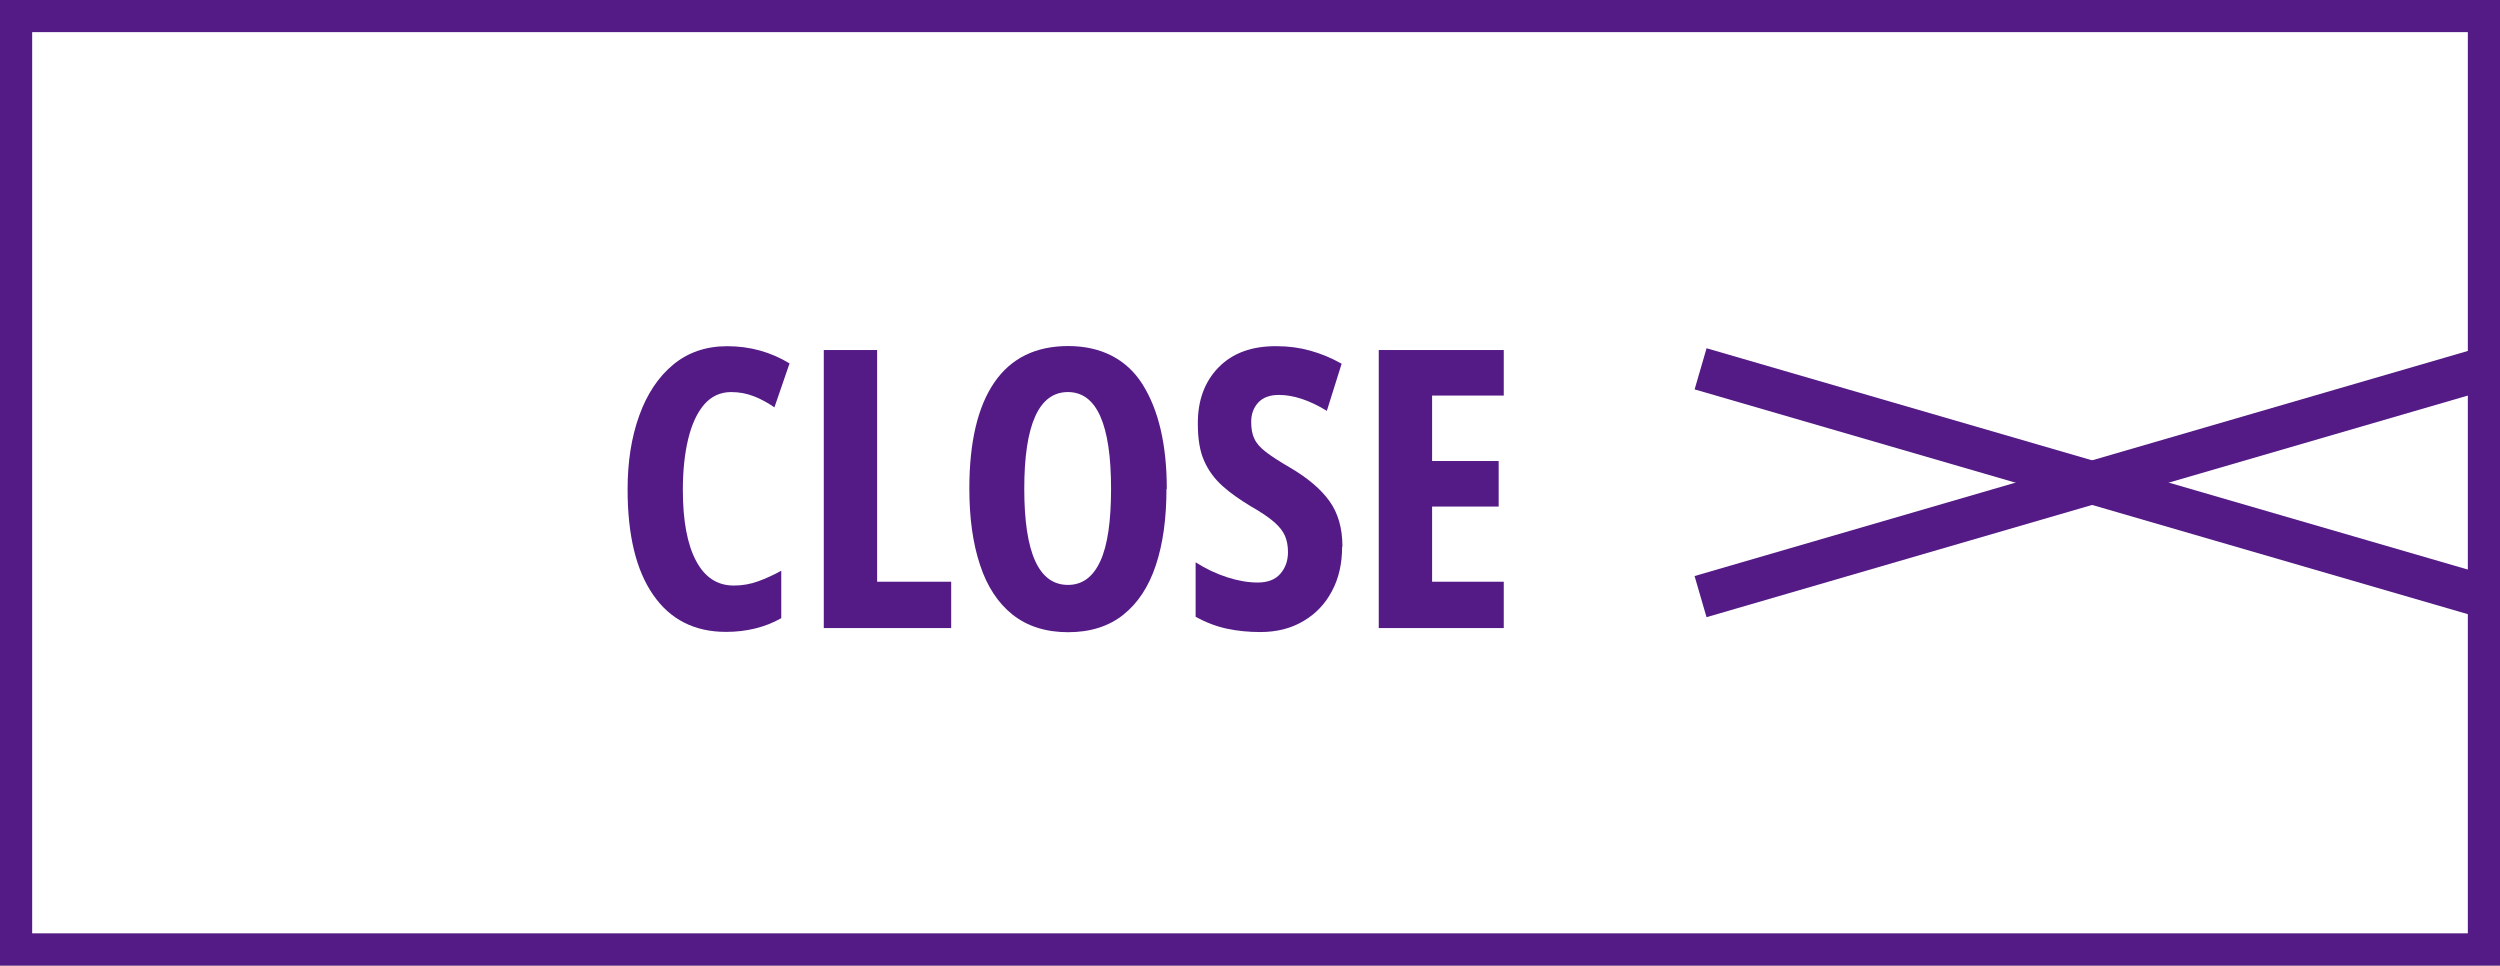
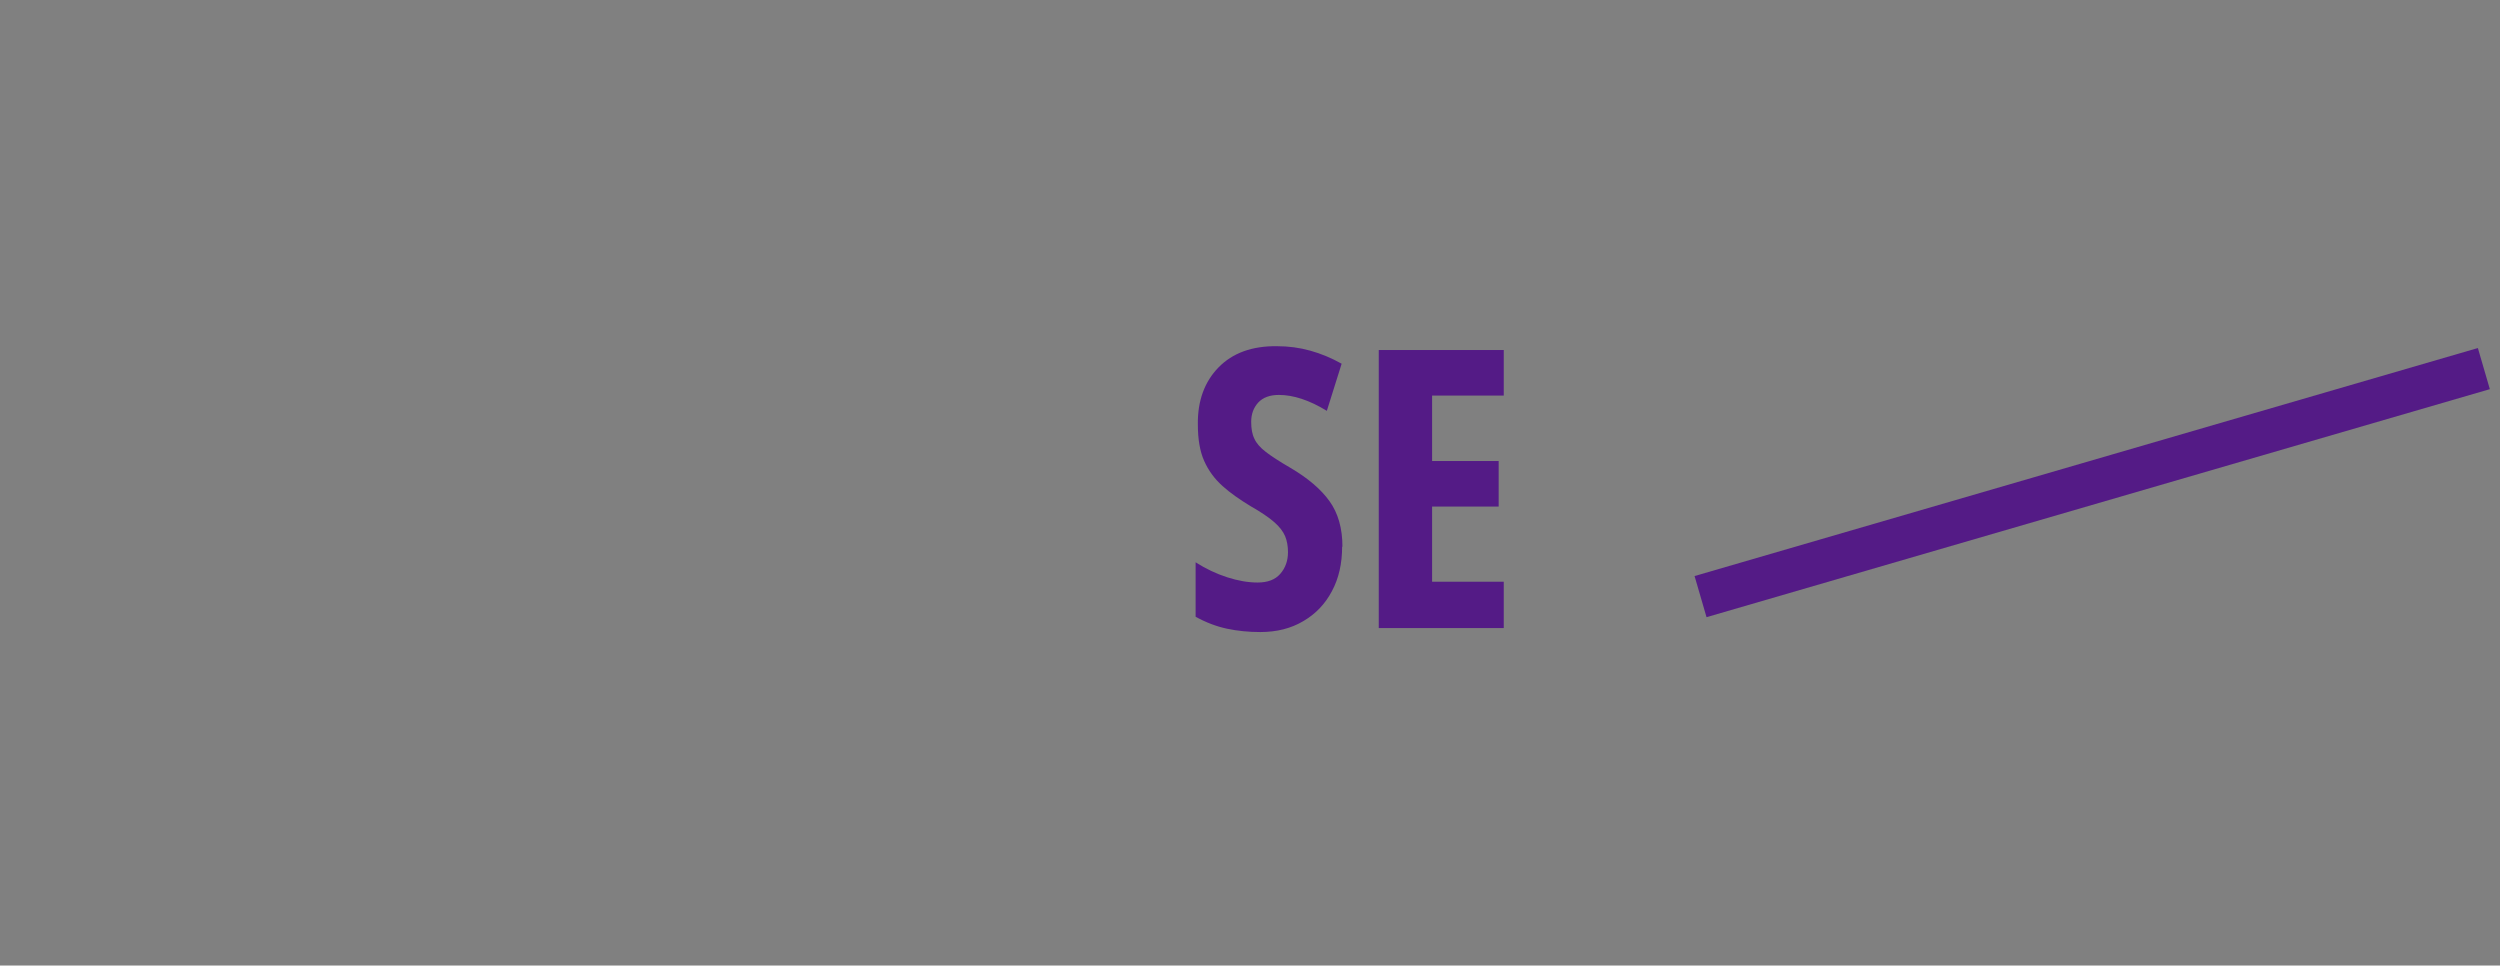
<svg xmlns="http://www.w3.org/2000/svg" id="b" data-name="圖層 2" width="156.99" height="60.63" viewBox="0 0 156.99 60.63">
  <rect x="0" y="0" width="156.99" height="60.63" fill="#808080" stroke="none" />
  <defs>
    <style>
      .d, .e {
        fill: #fff;
      }

      .f {
        fill: #541b86;
      }

      .e {
        stroke: #541b86;
        stroke-miterlimit: 10;
        stroke-width: 2.02px;
      }
    </style>
  </defs>
  <g id="c" data-name="圖層 3">
-     <rect class="e" x="1.01" y="1.01" width="154.97" height="58.61" />
    <g>
      <line class="d" x1="106.79" y1="23.16" x2="155.98" y2="37.47" />
-       <rect class="f" x="130.04" y="4.7" width="2.69" height="51.23" transform="translate(65.6 148.01) rotate(-73.79)" />
    </g>
    <g>
      <line class="d" x1="155.98" y1="23.16" x2="106.79" y2="37.47" />
      <rect class="f" x="105.77" y="28.97" width="51.23" height="2.69" transform="translate(-3.24 37.92) rotate(-16.23)" />
    </g>
    <g>
-       <path class="f" d="M45.91,24.62c-.68,0-1.25,.27-1.7,.79-.45,.53-.78,1.26-1,2.18-.22,.92-.33,1.98-.33,3.17,0,1.94,.28,3.43,.83,4.46,.55,1.04,1.34,1.55,2.37,1.55,.54,0,1.05-.09,1.54-.27,.49-.18,.97-.4,1.44-.66v2.98c-1.01,.57-2.17,.86-3.47,.86-1.97,0-3.5-.77-4.57-2.32-1.08-1.55-1.61-3.76-1.61-6.63,0-1.73,.24-3.27,.73-4.63s1.2-2.43,2.13-3.2c.93-.77,2.06-1.16,3.4-1.16,1.42,0,2.72,.36,3.91,1.08l-.95,2.76c-.42-.29-.86-.53-1.3-.7-.44-.17-.91-.26-1.42-.26Z" />
-       <path class="f" d="M51.73,39.44V21.98h3.35v14.55h4.65v2.91h-8Z" />
-       <path class="f" d="M73.25,30.69c0,1.86-.22,3.46-.67,4.81s-1.13,2.38-2.05,3.11-2.08,1.09-3.46,1.09-2.56-.37-3.48-1.1c-.92-.73-1.61-1.78-2.05-3.13-.45-1.35-.67-2.95-.67-4.79,0-2.93,.53-5.16,1.58-6.68,1.05-1.52,2.6-2.27,4.63-2.27s3.66,.8,4.67,2.41c1.01,1.61,1.52,3.8,1.52,6.57Zm-8.93,0c0,4.03,.91,6.04,2.74,6.04,.9,0,1.57-.49,2.03-1.48,.46-.99,.68-2.51,.68-4.56,0-4.04-.9-6.07-2.71-6.07s-2.74,2.02-2.74,6.07Z" />
      <path class="f" d="M84.28,34.33c0,1.06-.21,1.99-.64,2.79-.42,.8-1.02,1.43-1.79,1.88-.77,.46-1.67,.69-2.71,.69-.73,0-1.43-.07-2.09-.21-.66-.14-1.32-.39-1.97-.75v-3.42c.64,.41,1.3,.72,1.98,.94s1.32,.33,1.91,.33c.64,0,1.11-.18,1.43-.55,.32-.37,.48-.82,.48-1.36,0-.37-.06-.71-.18-1-.12-.29-.35-.59-.68-.88s-.83-.63-1.48-1c-.68-.41-1.28-.83-1.77-1.27s-.88-.96-1.15-1.57c-.27-.6-.4-1.37-.4-2.3-.02-1.48,.42-2.68,1.3-3.58,.88-.9,2.1-1.35,3.67-1.33,.72,0,1.41,.09,2.09,.28,.68,.19,1.33,.46,1.97,.82l-.93,2.96c-1.09-.67-2.1-1-3.01-1-.57,0-1,.16-1.3,.48-.29,.32-.44,.72-.44,1.21,0,.42,.06,.78,.2,1.06,.13,.29,.37,.56,.72,.83s.86,.6,1.53,.99c1.09,.64,1.91,1.33,2.46,2.09,.55,.76,.82,1.72,.82,2.87Z" />
      <path class="f" d="M94.43,39.44h-7.85V21.98h7.85v2.86h-4.5v4.11h4.18v2.86h-4.18v4.72h4.5v2.91Z" />
    </g>
  </g>
</svg>